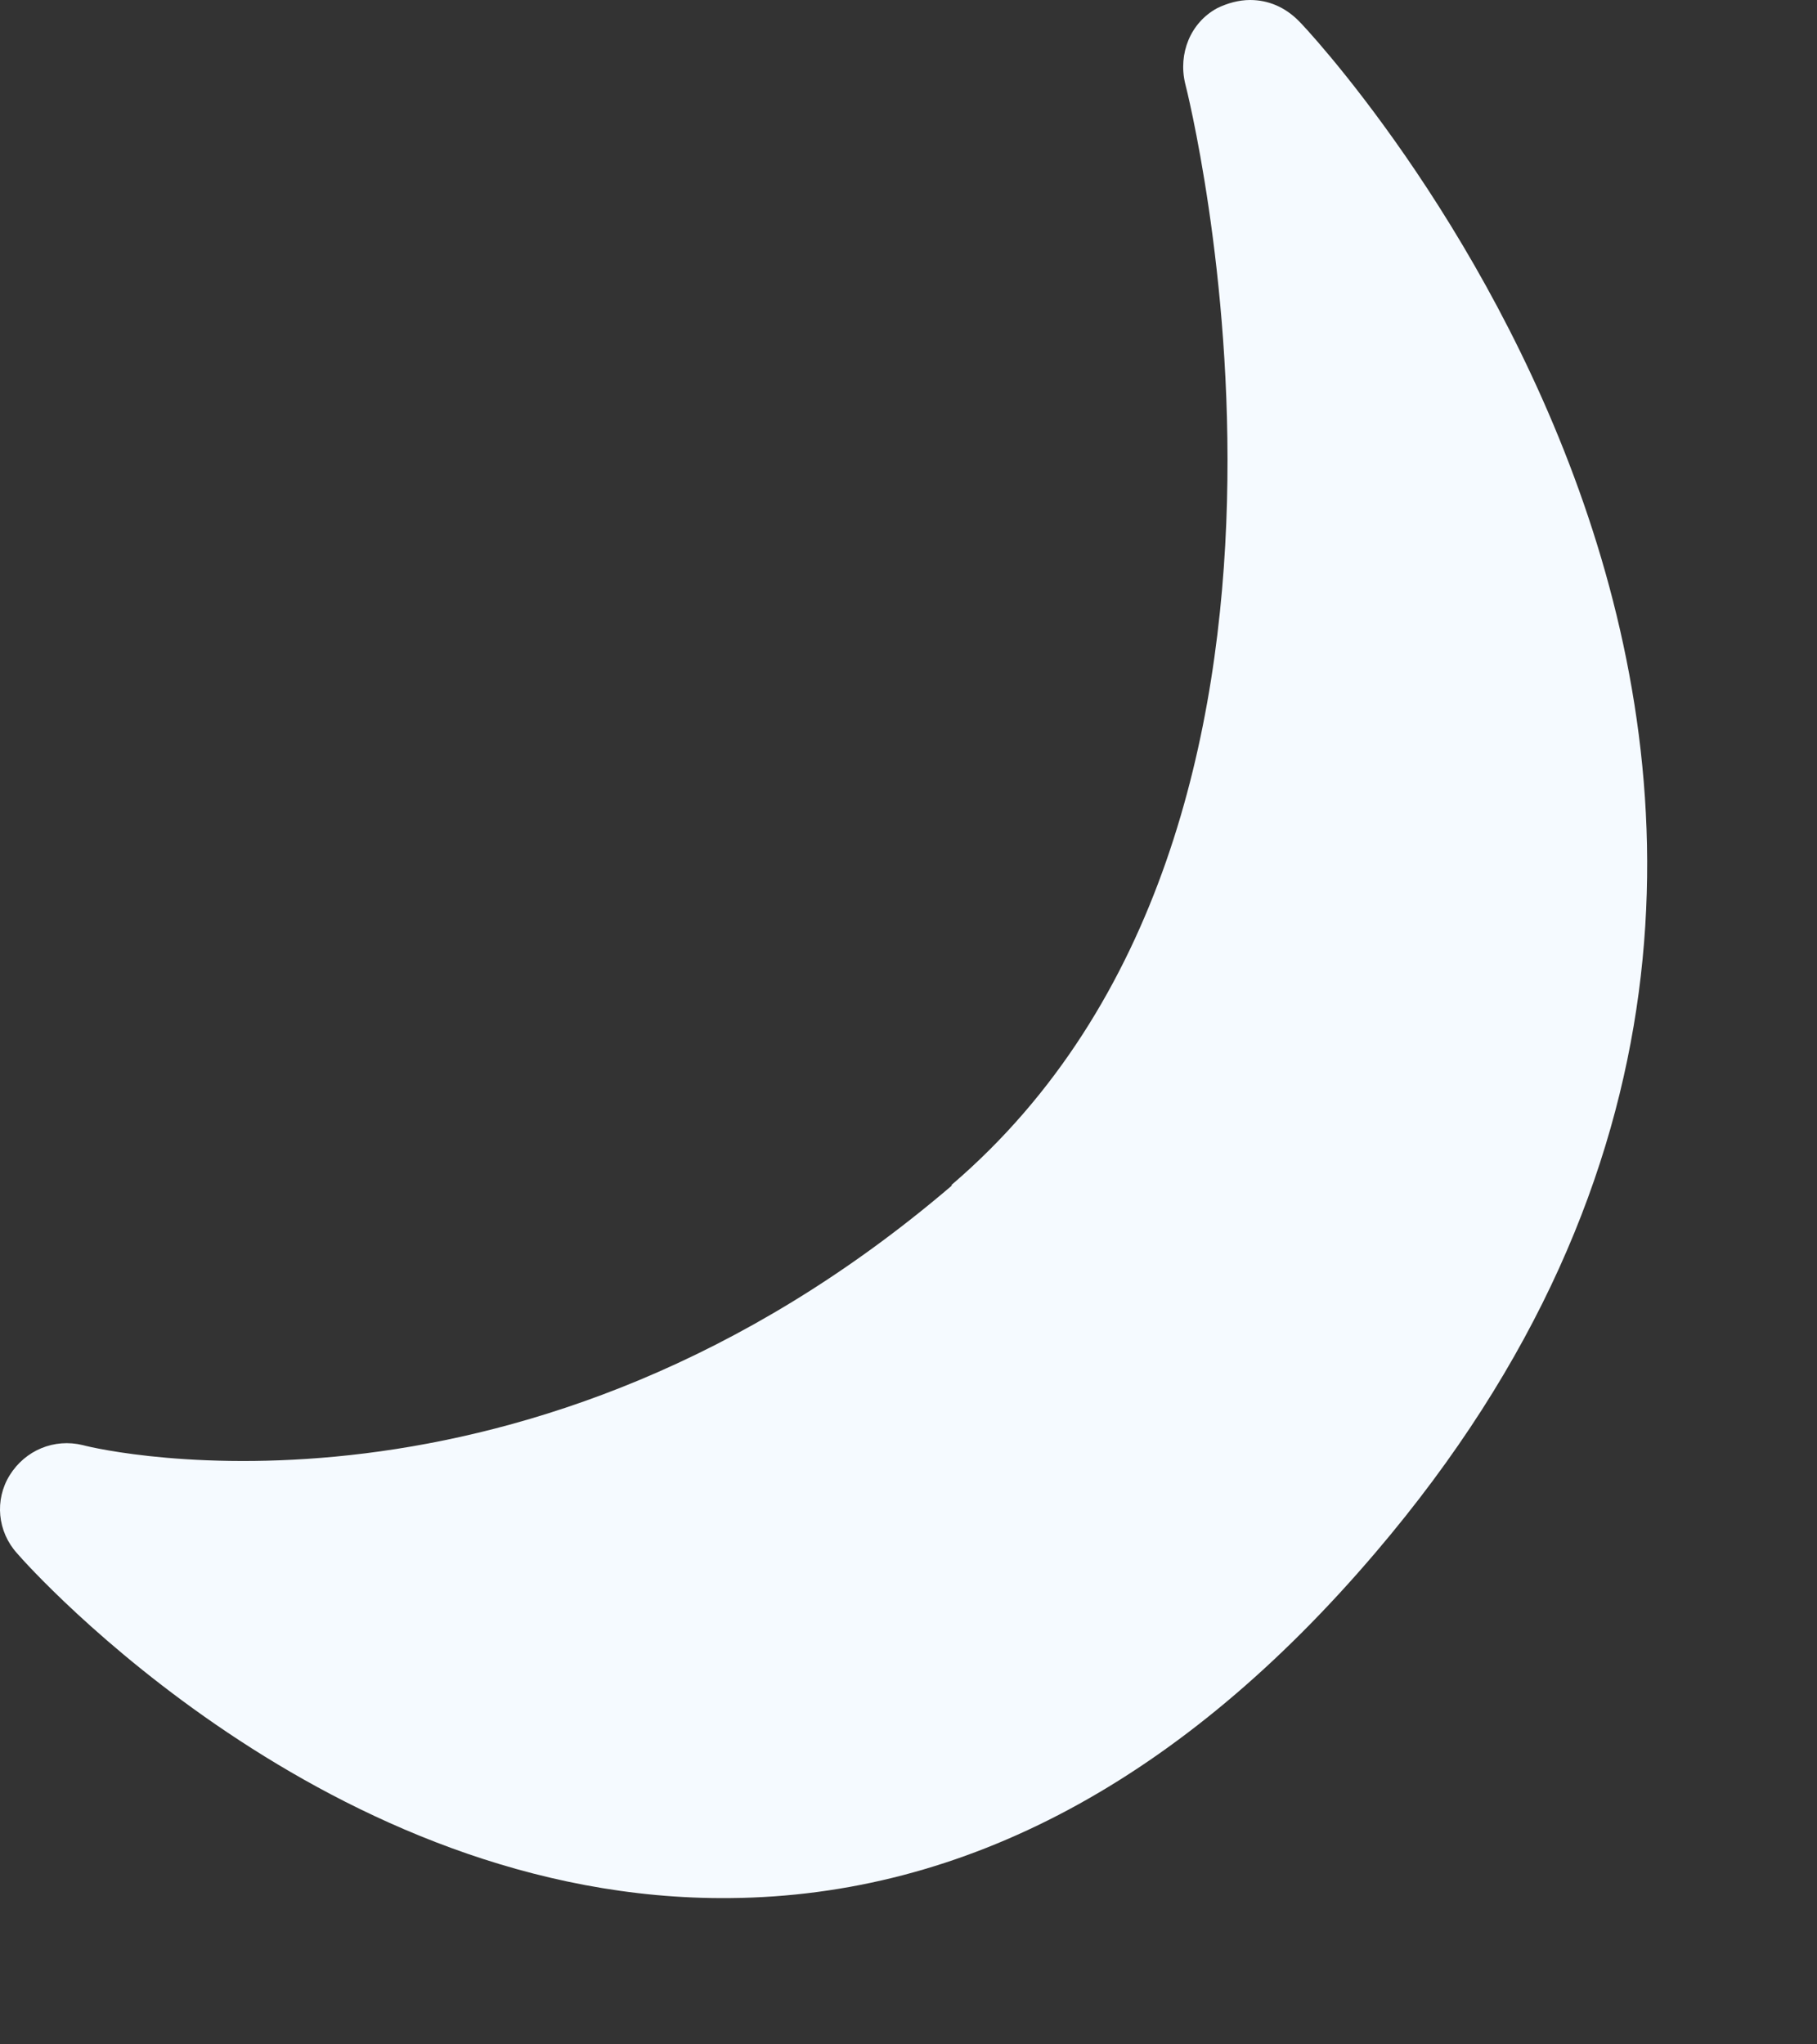
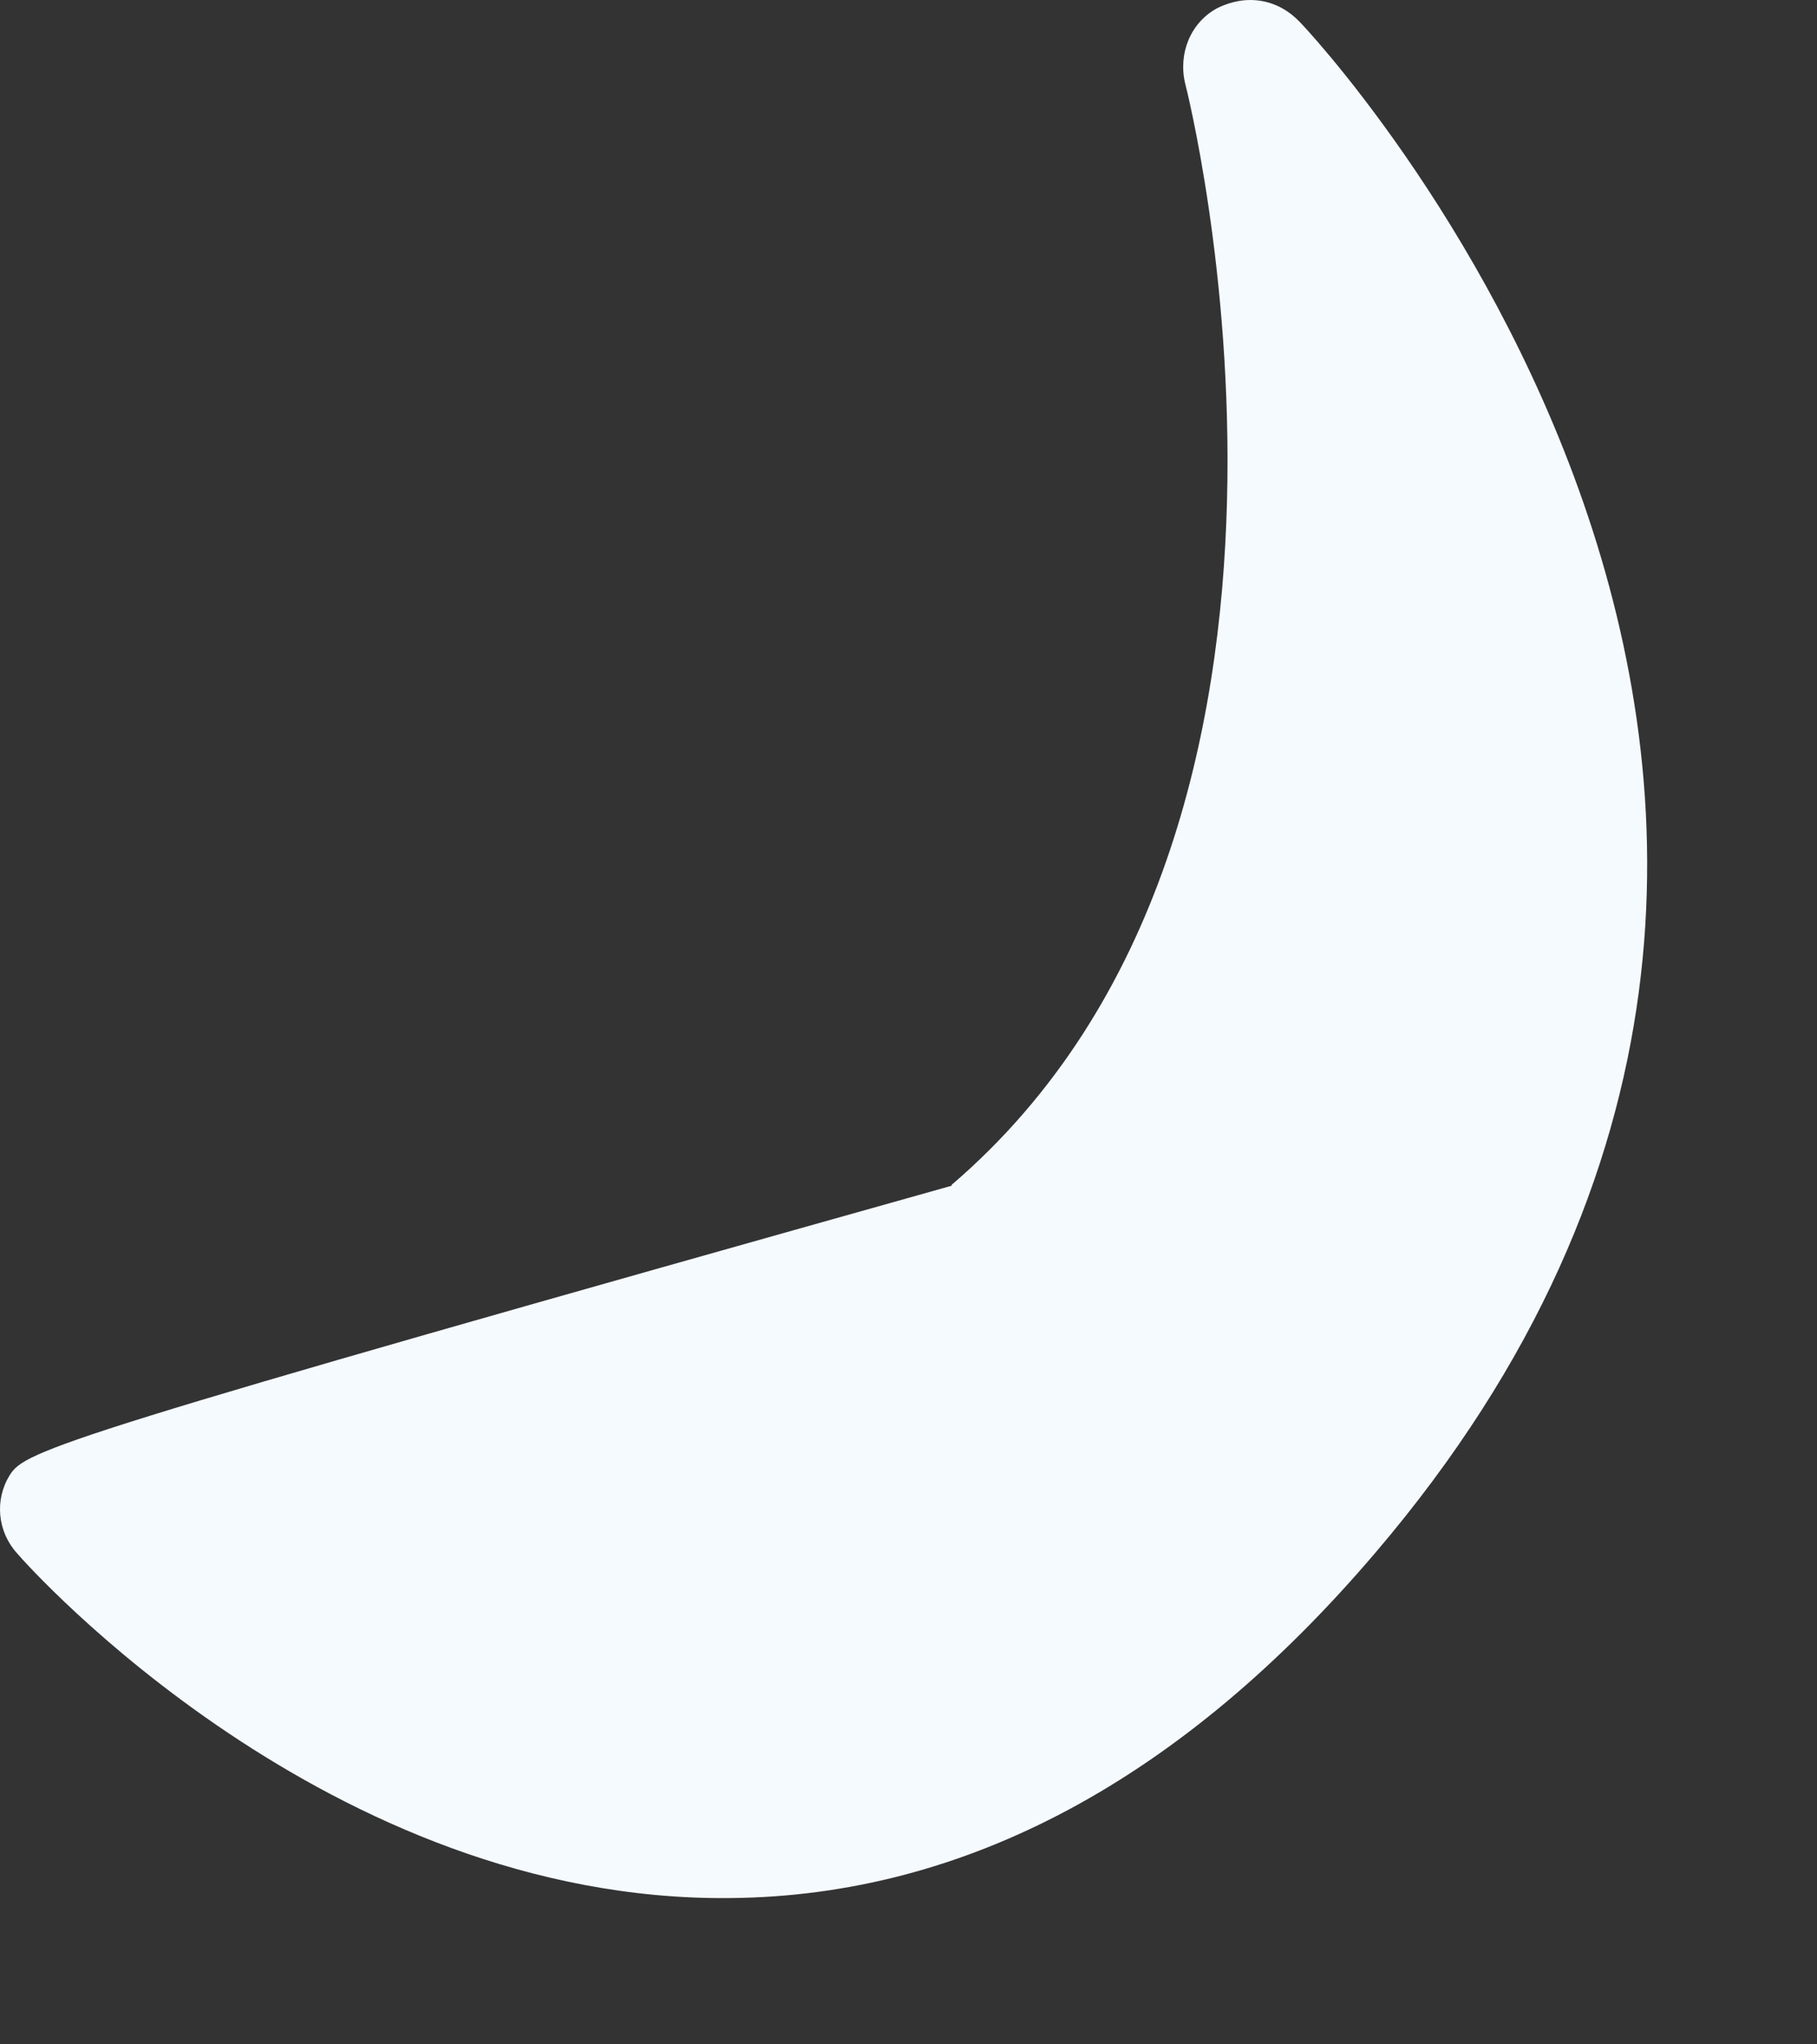
<svg xmlns="http://www.w3.org/2000/svg" fill="none" height="100%" overflow="visible" preserveAspectRatio="none" style="display: block;" viewBox="0 0 8 9" width="100%">
  <rect x="0" y="0" width="8" height="9" fill="#333333" stroke="none" />
-   <path d="M4.19 5.22C2.323 6.816 0.446 6.385 0.365 6.362C0.238 6.331 0.111 6.385 0.043 6.494C-0.025 6.603 -0.011 6.743 0.075 6.838C0.129 6.902 1.448 8.374 3.215 8.356C4.249 8.347 5.205 7.835 6.057 6.834C8.916 3.48 5.753 0.122 5.717 0.091C5.658 0.032 5.585 0 5.504 0C5.454 0 5.404 0.014 5.359 0.036C5.241 0.1 5.187 0.236 5.218 0.367C5.227 0.399 6.043 3.63 4.19 5.216V5.22Z" fill="#F5FAFF" id="Vector" />
+   <path d="M4.19 5.22C0.238 6.331 0.111 6.385 0.043 6.494C-0.025 6.603 -0.011 6.743 0.075 6.838C0.129 6.902 1.448 8.374 3.215 8.356C4.249 8.347 5.205 7.835 6.057 6.834C8.916 3.48 5.753 0.122 5.717 0.091C5.658 0.032 5.585 0 5.504 0C5.454 0 5.404 0.014 5.359 0.036C5.241 0.1 5.187 0.236 5.218 0.367C5.227 0.399 6.043 3.63 4.19 5.216V5.22Z" fill="#F5FAFF" id="Vector" />
</svg>